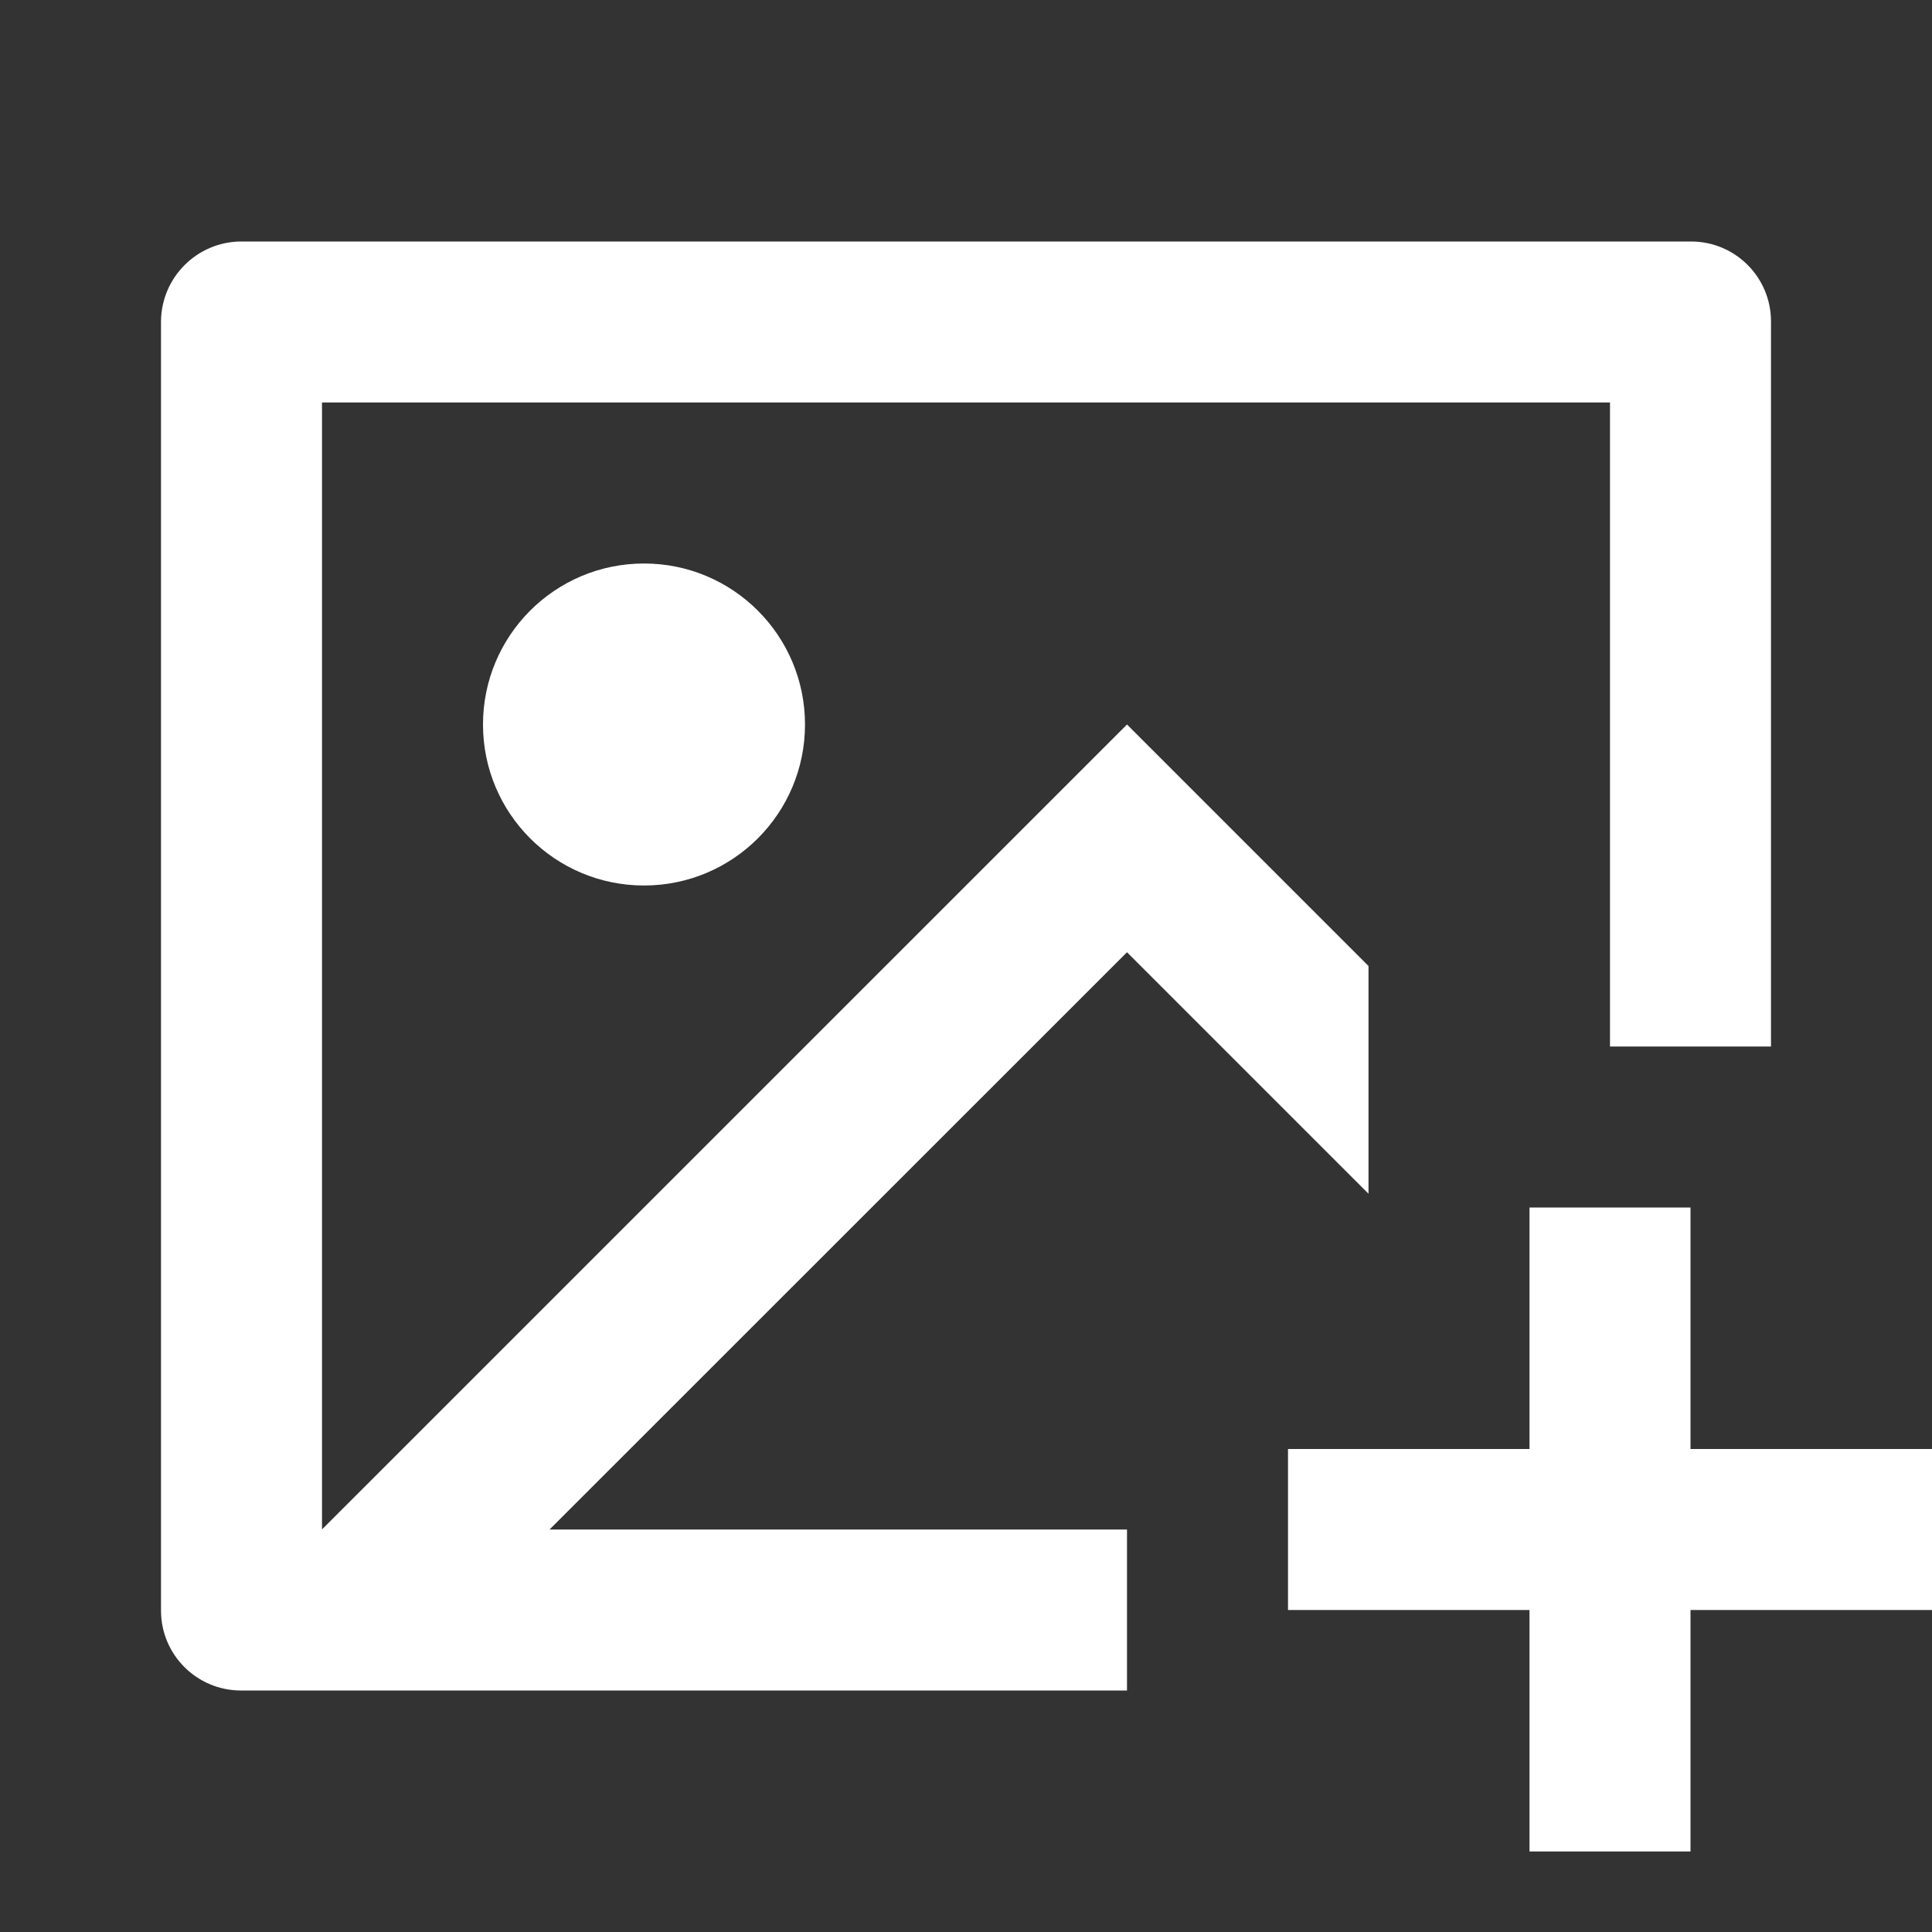
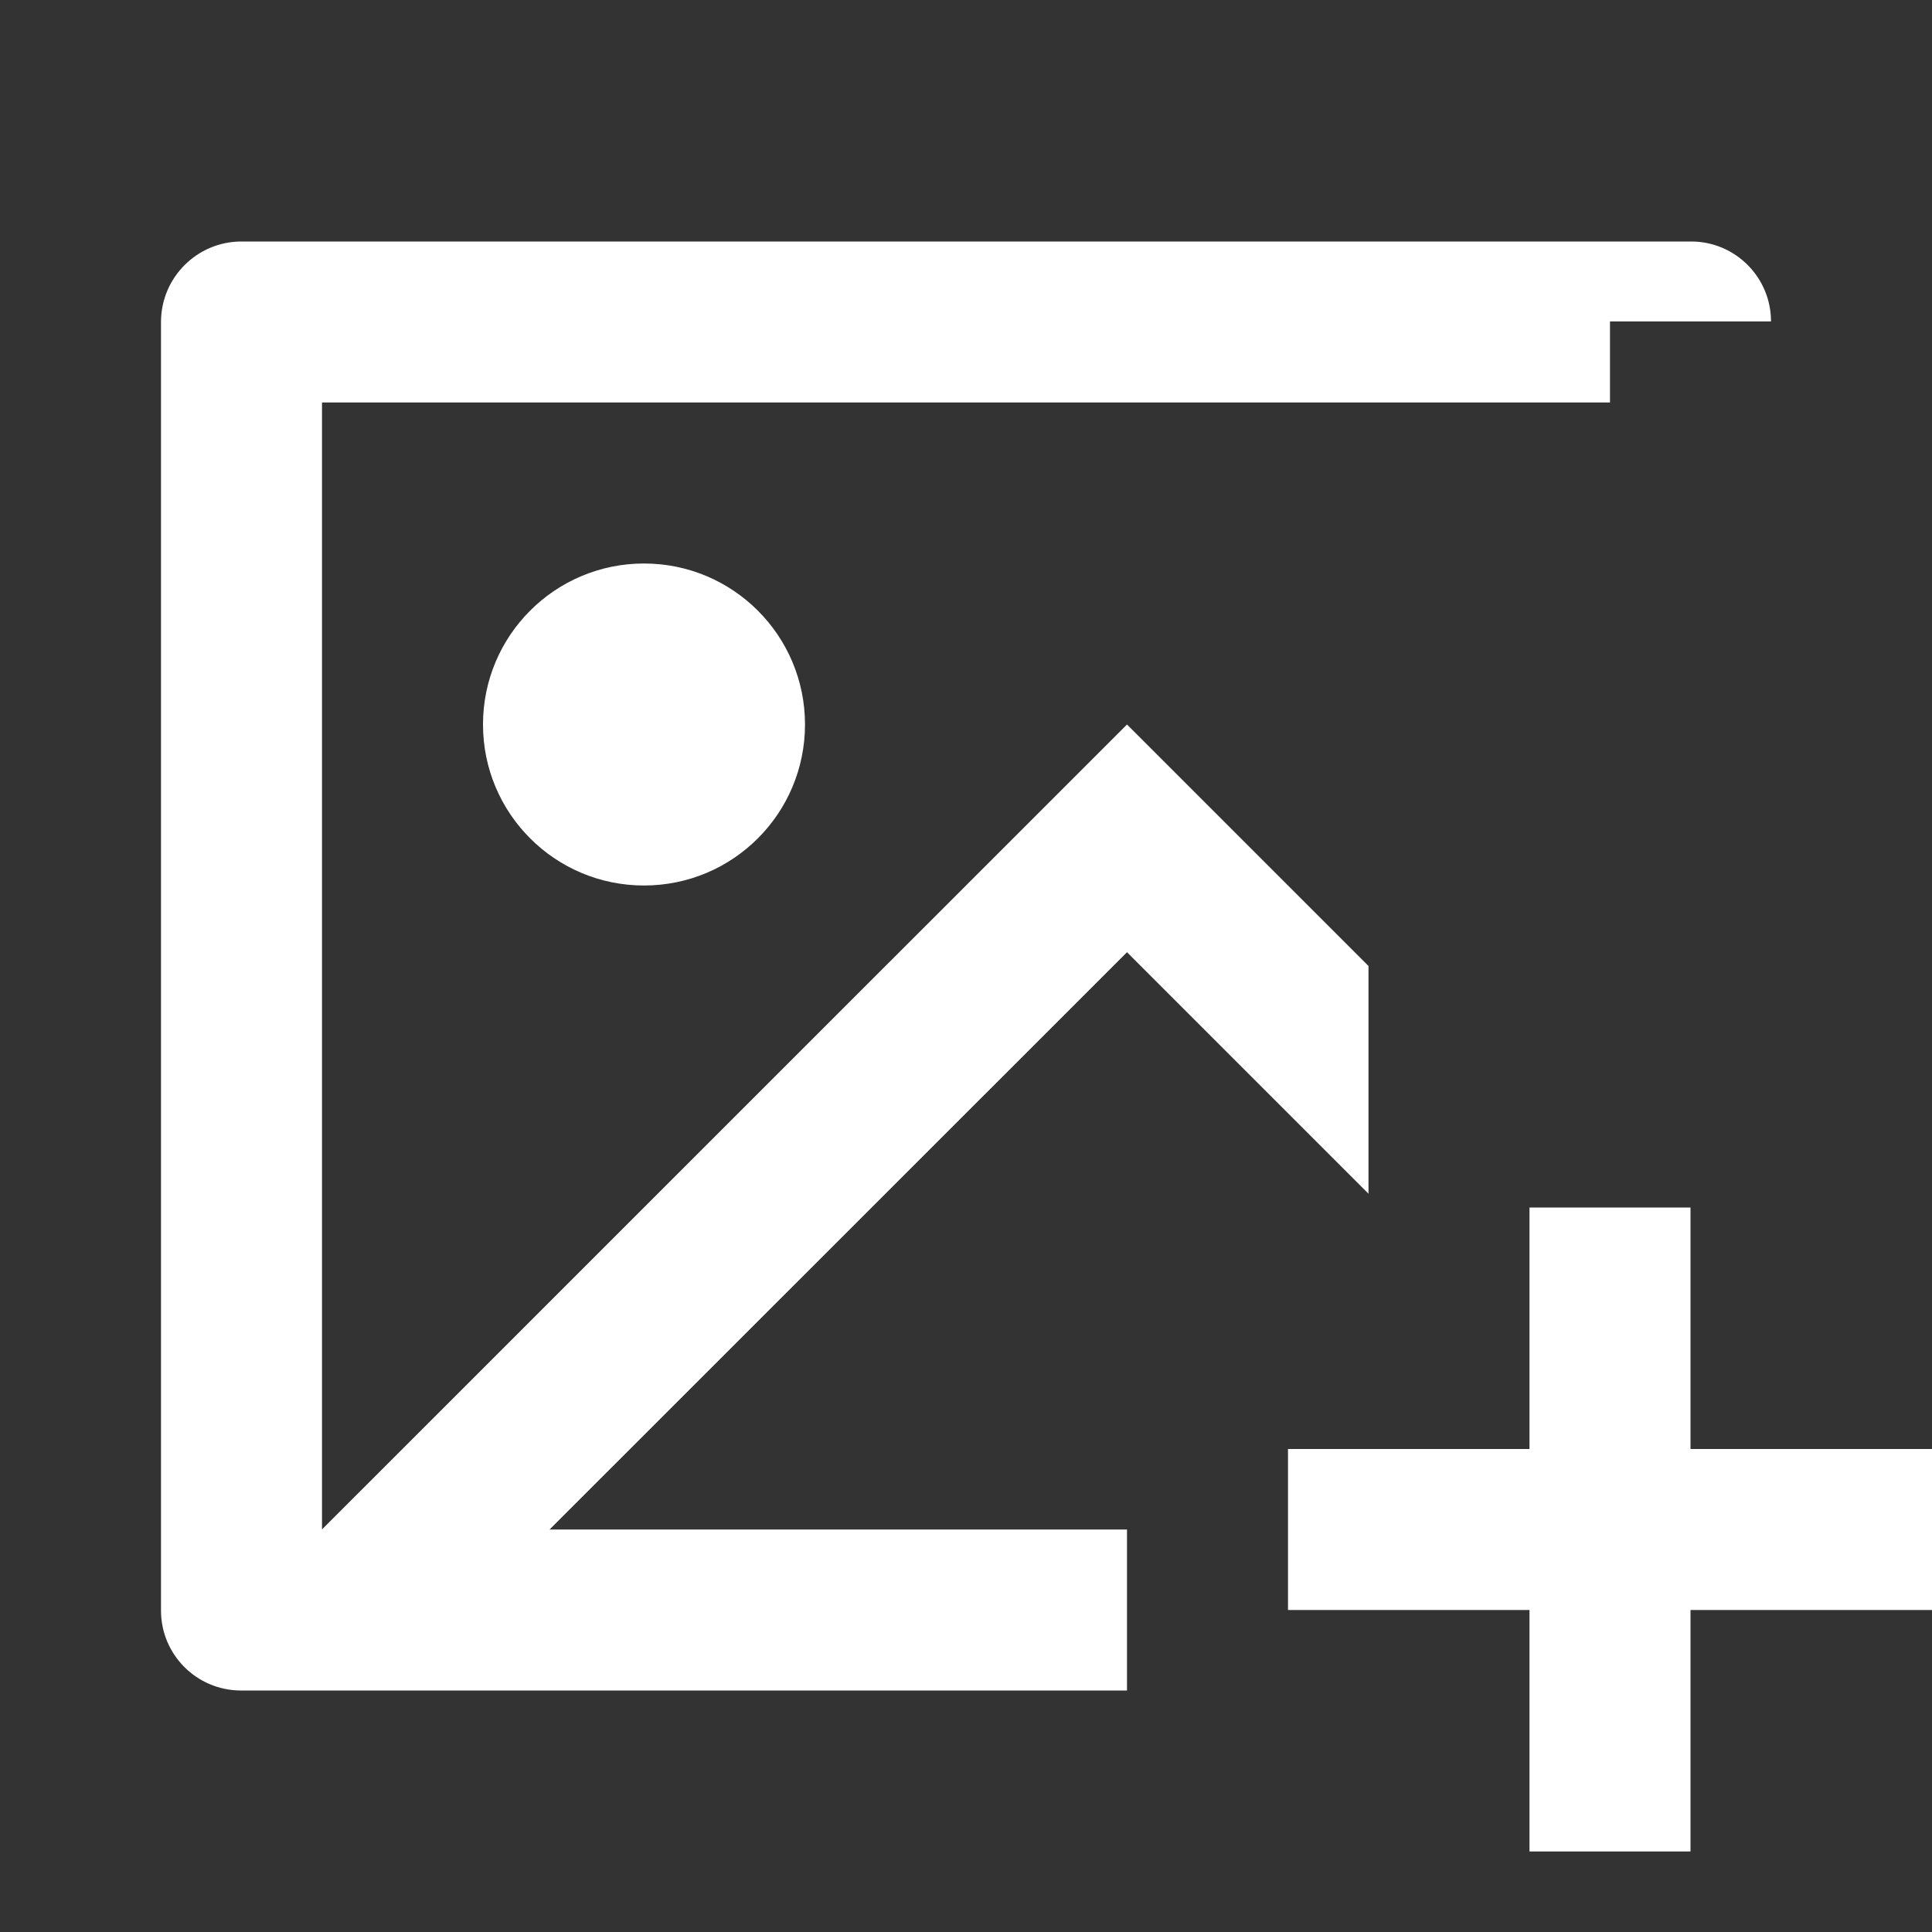
<svg xmlns="http://www.w3.org/2000/svg" width="24" height="24" viewBox="0 0 24 24" fill="none">
  <rect x="0" y="0" width="24" height="24" fill="#333333" stroke="none" />
-   <path fill-rule="evenodd" clip-rule="evenodd" d="M21.008 3C21.556 3 22 3.445 22 3.993V13H20V5H4V18.999L14 9L17 12V14.829L14 11.829L6.827 19H14V21H2.992C2.444 20.999 2 20.555 2 20.007V3.993C2.004 3.447 2.446 3.004 2.992 3H21.008ZM21 15V18H24V20H21V23H19V20H16V18H19V15H21ZM10 9C10 7.895 9.105 7 8 7C6.895 7 6 7.895 6 9C6 10.105 6.895 11 8 11C9.105 11 10 10.105 10 9Z" fill="#ffffff" />
+   <path fill-rule="evenodd" clip-rule="evenodd" d="M21.008 3C21.556 3 22 3.445 22 3.993H20V5H4V18.999L14 9L17 12V14.829L14 11.829L6.827 19H14V21H2.992C2.444 20.999 2 20.555 2 20.007V3.993C2.004 3.447 2.446 3.004 2.992 3H21.008ZM21 15V18H24V20H21V23H19V20H16V18H19V15H21ZM10 9C10 7.895 9.105 7 8 7C6.895 7 6 7.895 6 9C6 10.105 6.895 11 8 11C9.105 11 10 10.105 10 9Z" fill="#ffffff" />
</svg>